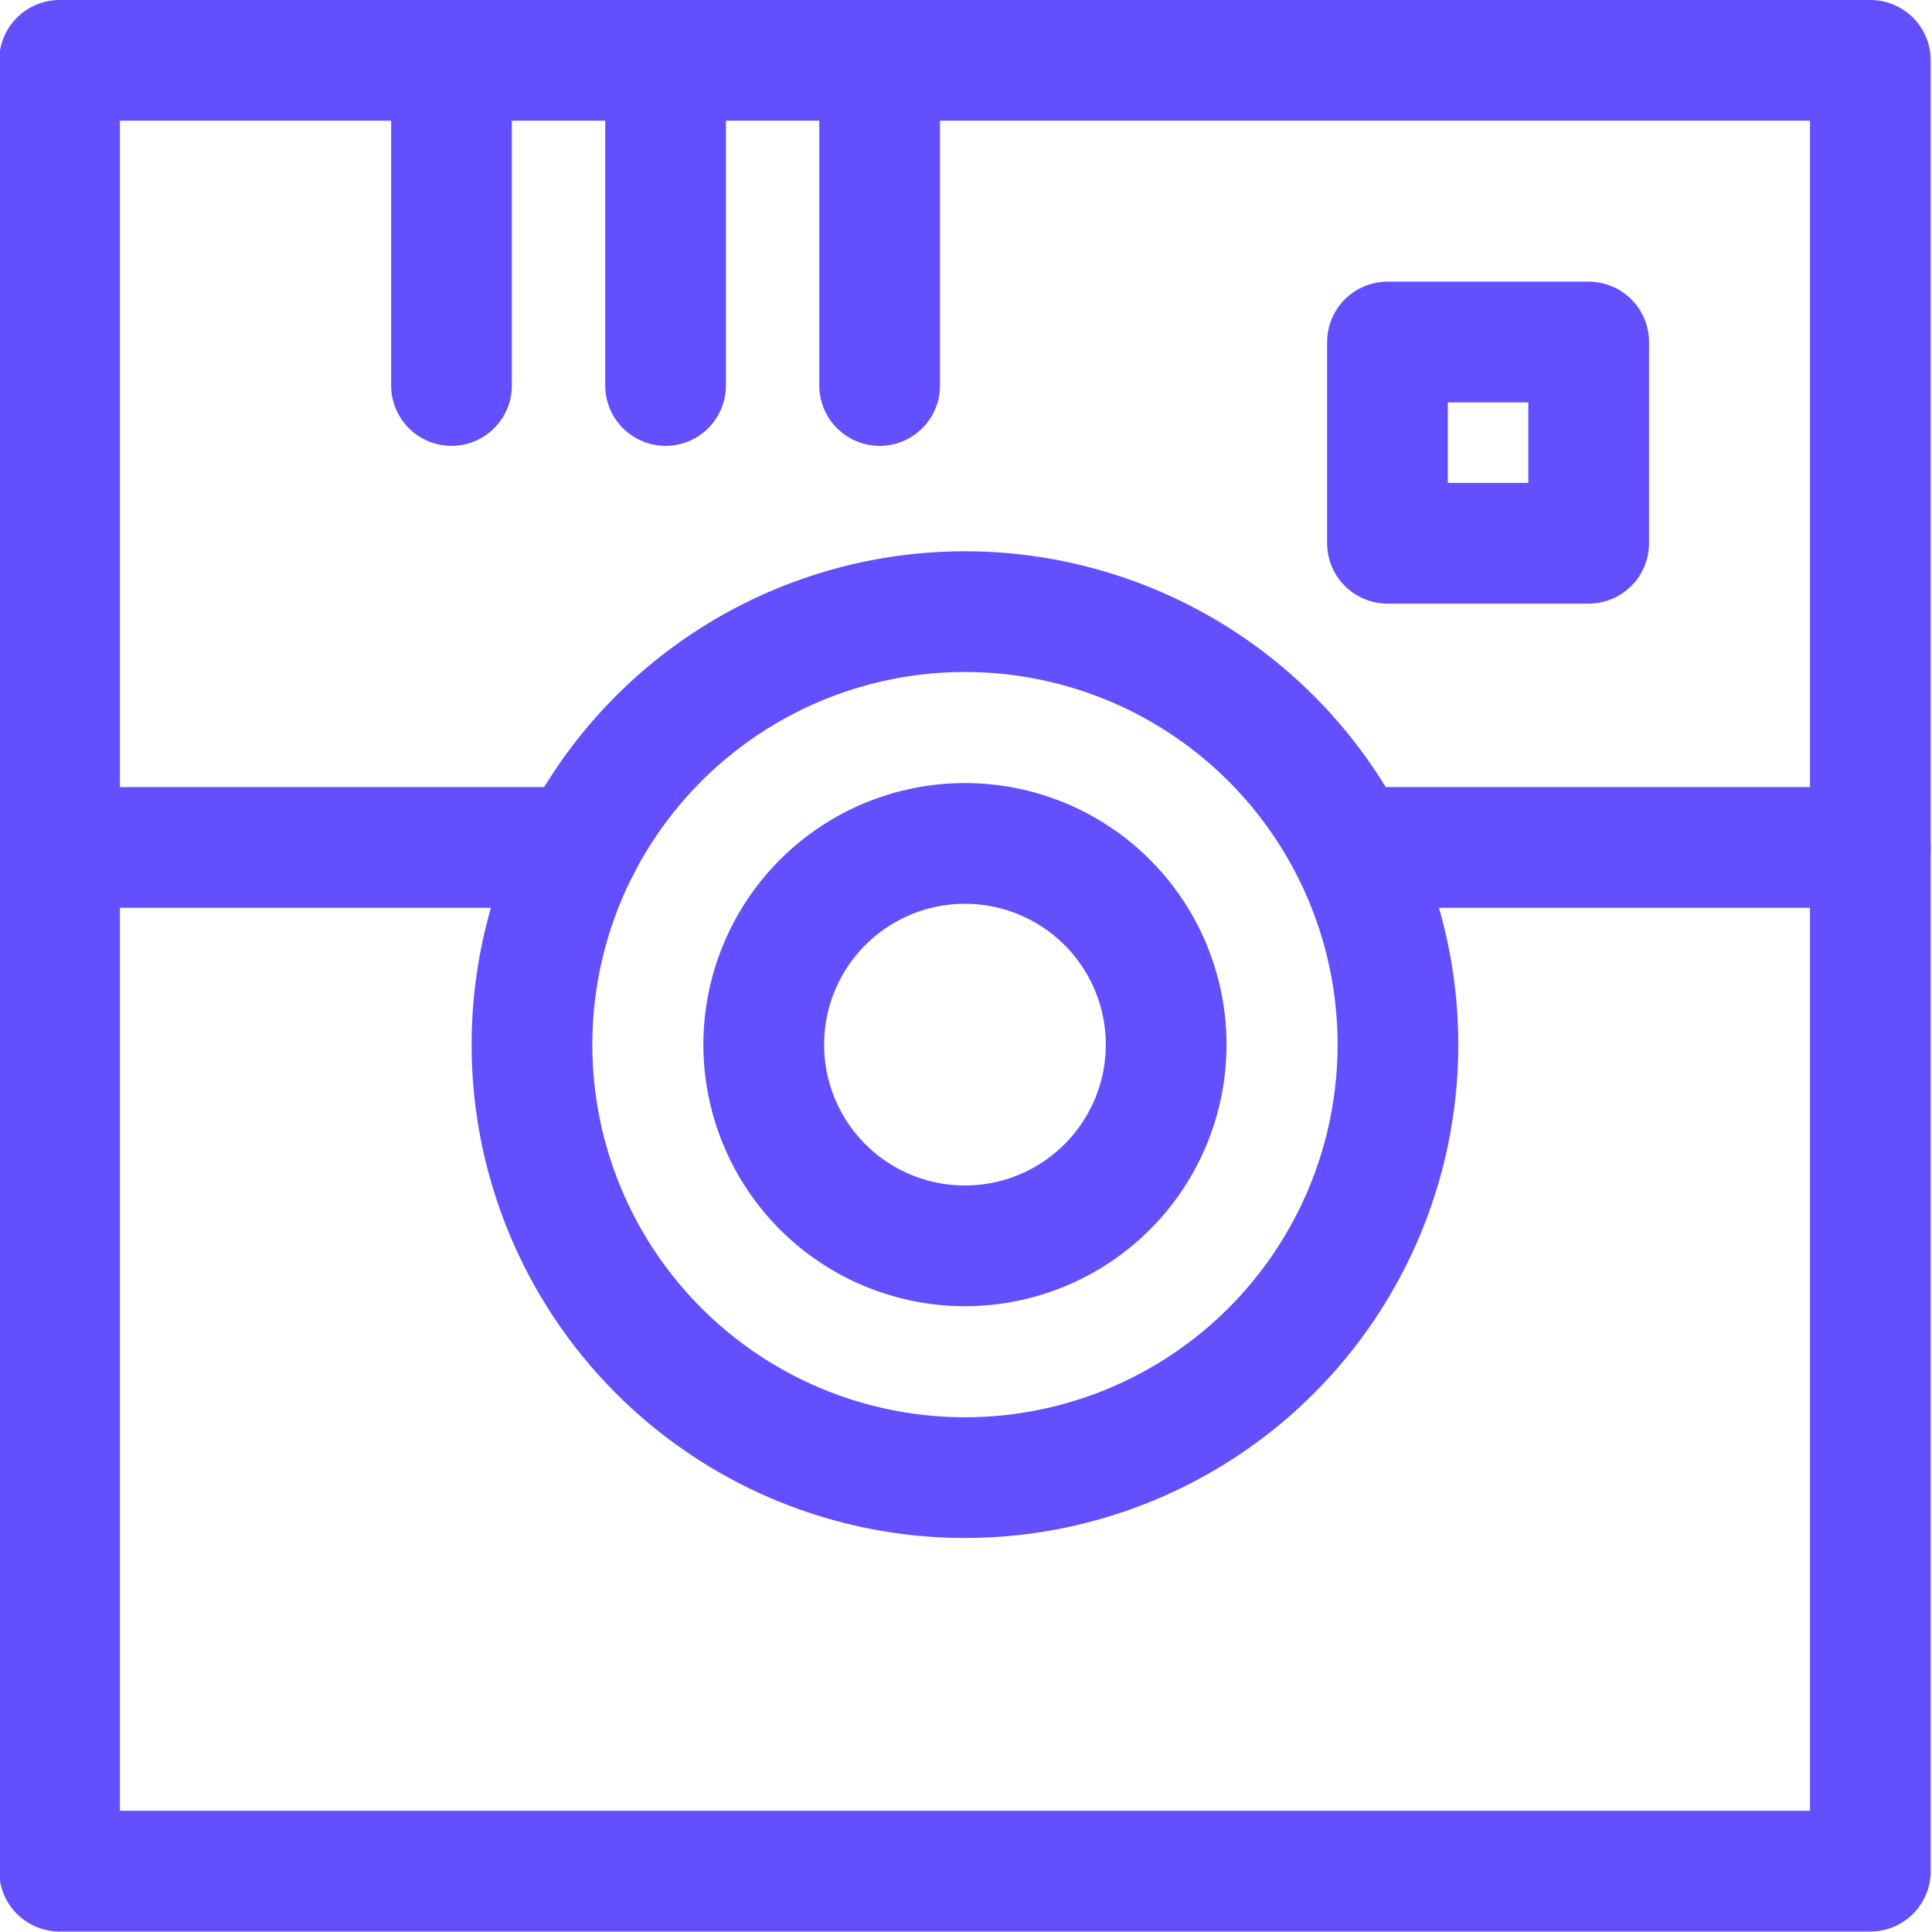
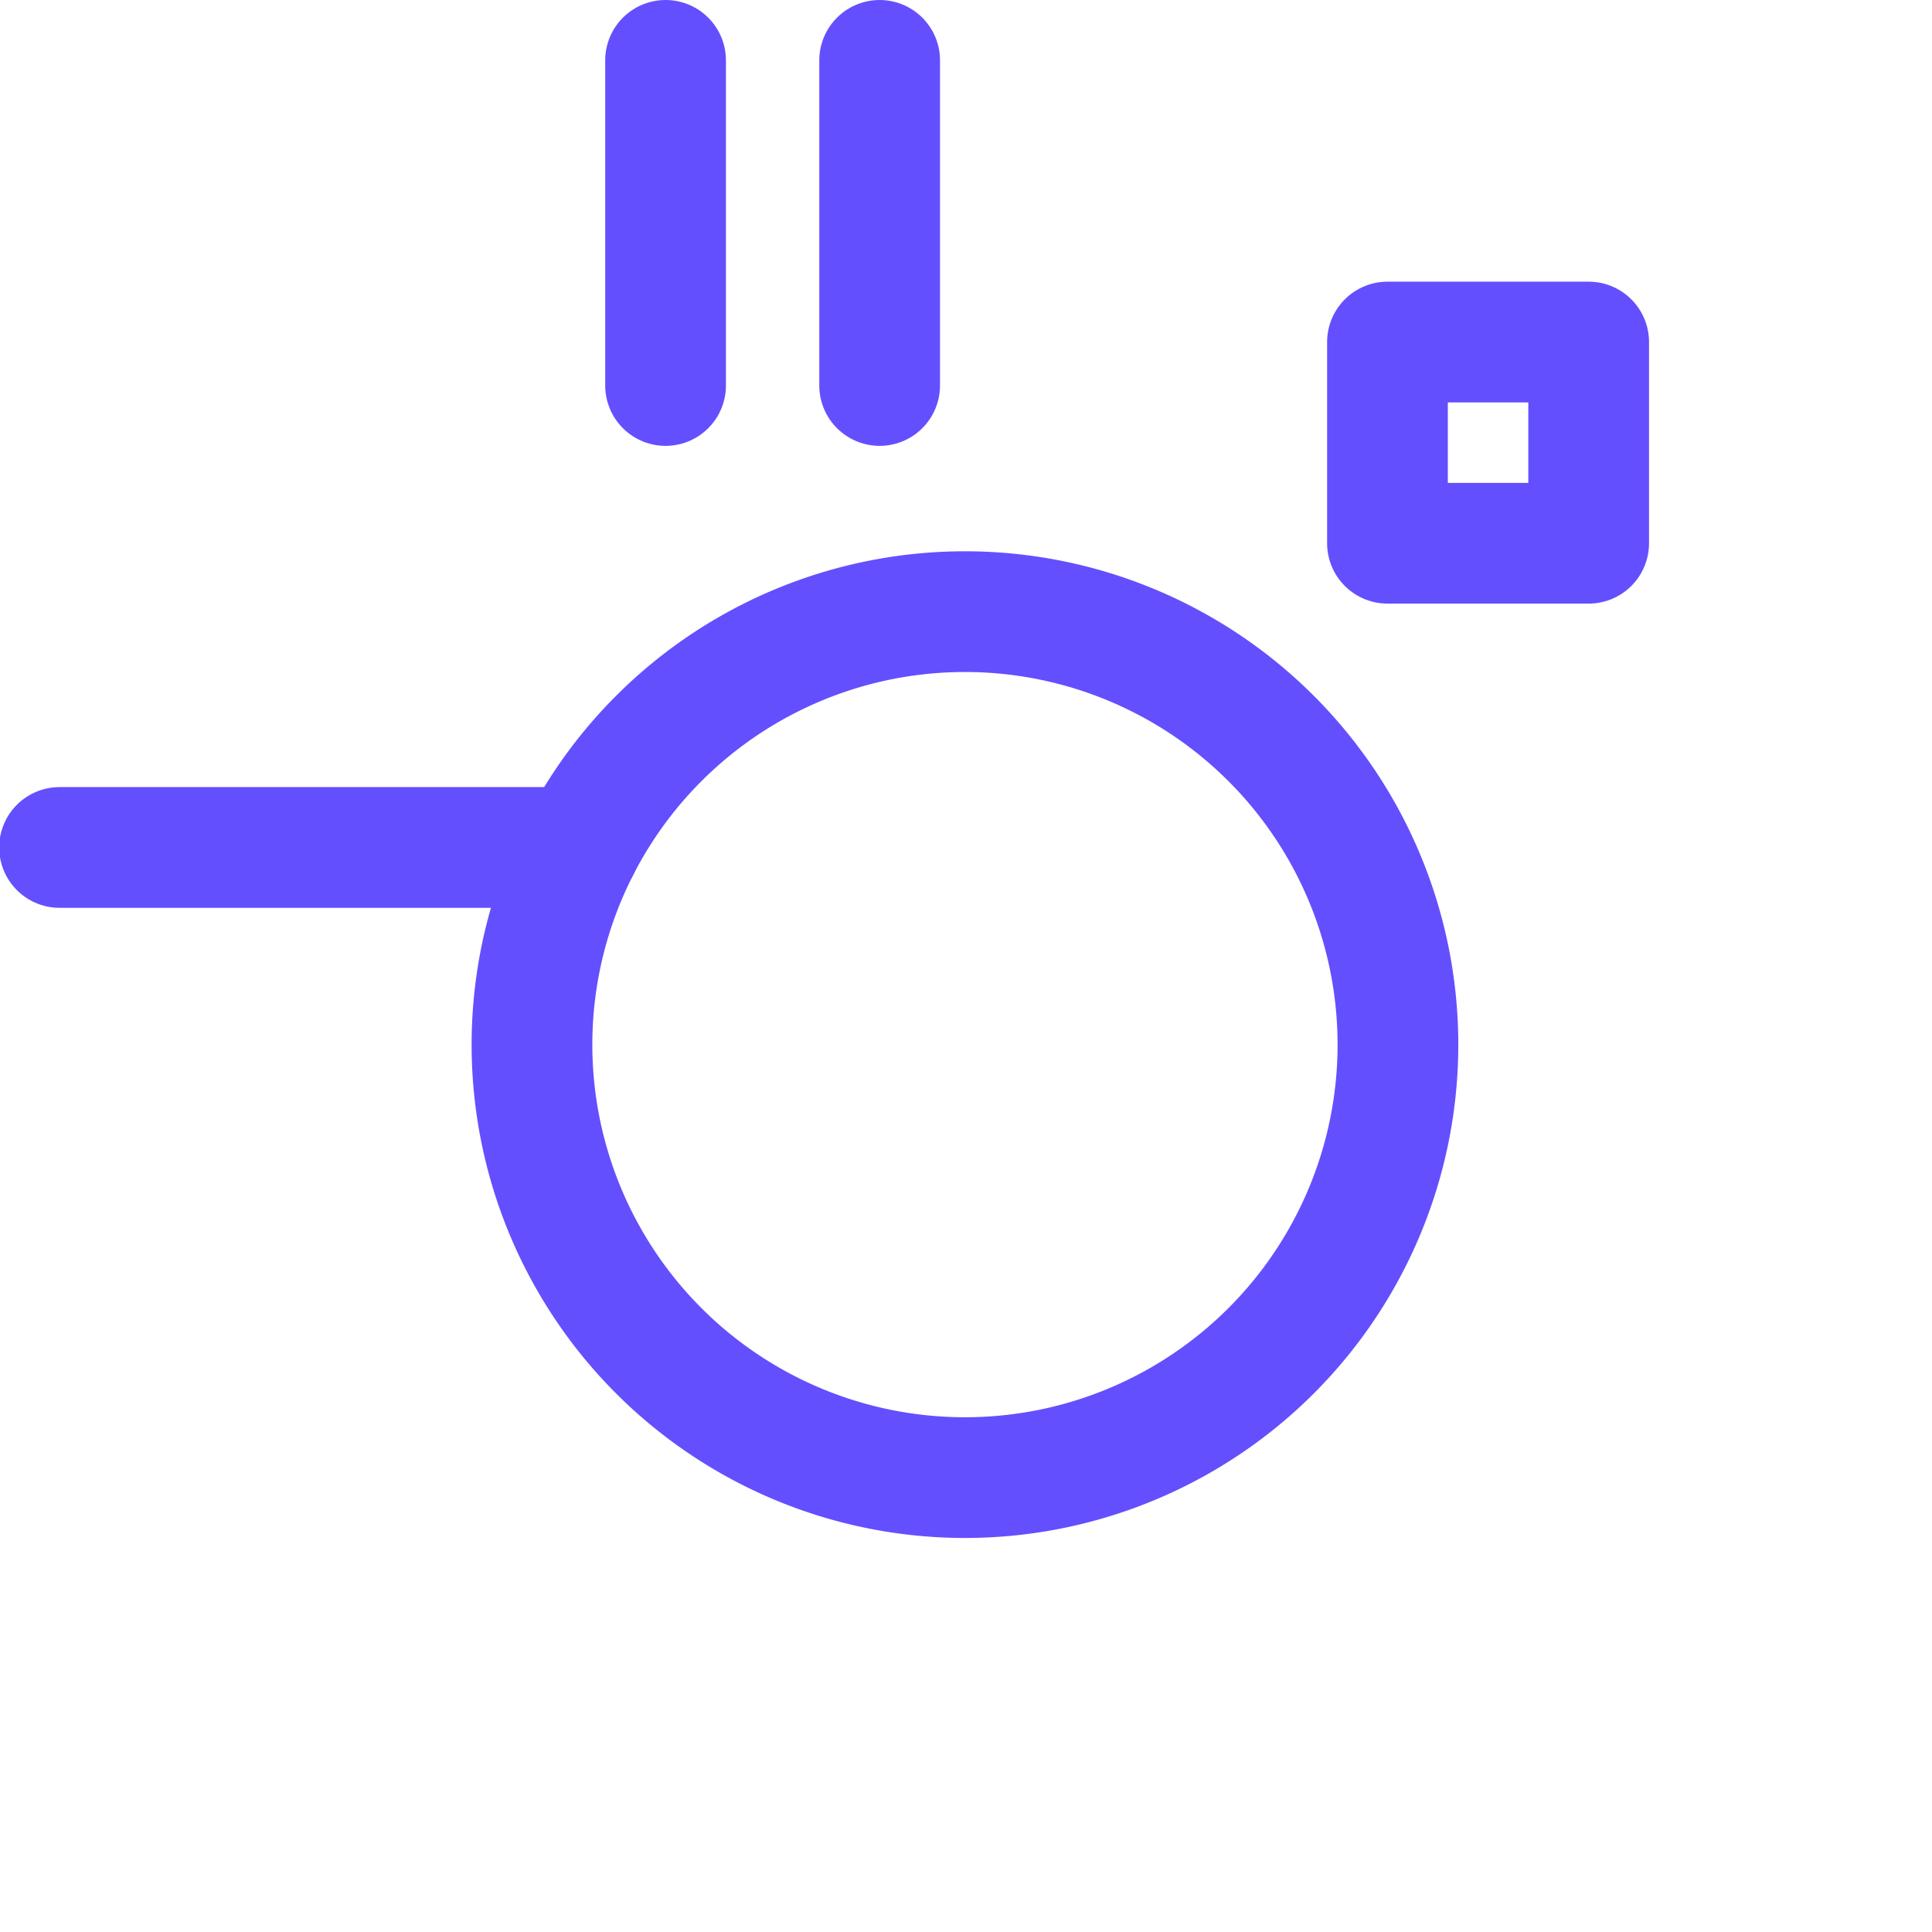
<svg xmlns="http://www.w3.org/2000/svg" version="1.1" viewBox="0 0 32 32" width="32" height="32">
  <g transform="matrix(1.333,0,0,1.333,0,0)">
-     <path d="M0.740 0.750 L23.240 0.750 L23.240 23.250 L0.740 23.250 Z" fill="none" stroke="#644ffe" stroke-linecap="round" stroke-linejoin="round" stroke-width="1.5" />
-     <path d="M6.610 12.980 A5.380 5.380 0 1 0 17.370 12.980 A5.380 5.380 0 1 0 6.610 12.980 Z" fill="none" stroke="#644ffe" stroke-linecap="round" stroke-linejoin="round" stroke-width="1.5" />
-     <path d="M9.490 12.980 A2.500 2.500 0 1 0 14.490 12.980 A2.500 2.500 0 1 0 9.490 12.980 Z" fill="none" stroke="#644ffe" stroke-linecap="round" stroke-linejoin="round" stroke-width="1.5" />
+     <path d="M6.610 12.980 A5.380 5.380 0 1 0 17.370 12.980 A5.380 5.380 0 1 0 6.610 12.980 " fill="none" stroke="#644ffe" stroke-linecap="round" stroke-linejoin="round" stroke-width="1.5" />
    <path d="M0.74 10.53L7.2 10.53" fill="none" stroke="#644ffe" stroke-linecap="round" stroke-linejoin="round" stroke-width="1.5" />
-     <path d="M16.79 10.53L23.24 10.53" fill="none" stroke="#644ffe" stroke-linecap="round" stroke-linejoin="round" stroke-width="1.5" />
    <path d="M17.240 4.250 L19.740 4.250 L19.740 6.750 L17.240 6.750 Z" fill="none" stroke="#644ffe" stroke-linecap="round" stroke-linejoin="round" stroke-width="1.5" />
-     <path d="M5.61 0.86L5.61 4.79" fill="none" stroke="#644ffe" stroke-linecap="round" stroke-linejoin="round" stroke-width="1.5" />
    <path d="M8.27 0.75L8.27 4.79" fill="none" stroke="#644ffe" stroke-linecap="round" stroke-linejoin="round" stroke-width="1.5" />
    <path d="M10.93 0.75L10.93 4.79" fill="none" stroke="#644ffe" stroke-linecap="round" stroke-linejoin="round" stroke-width="1.5" />
  </g>
</svg>